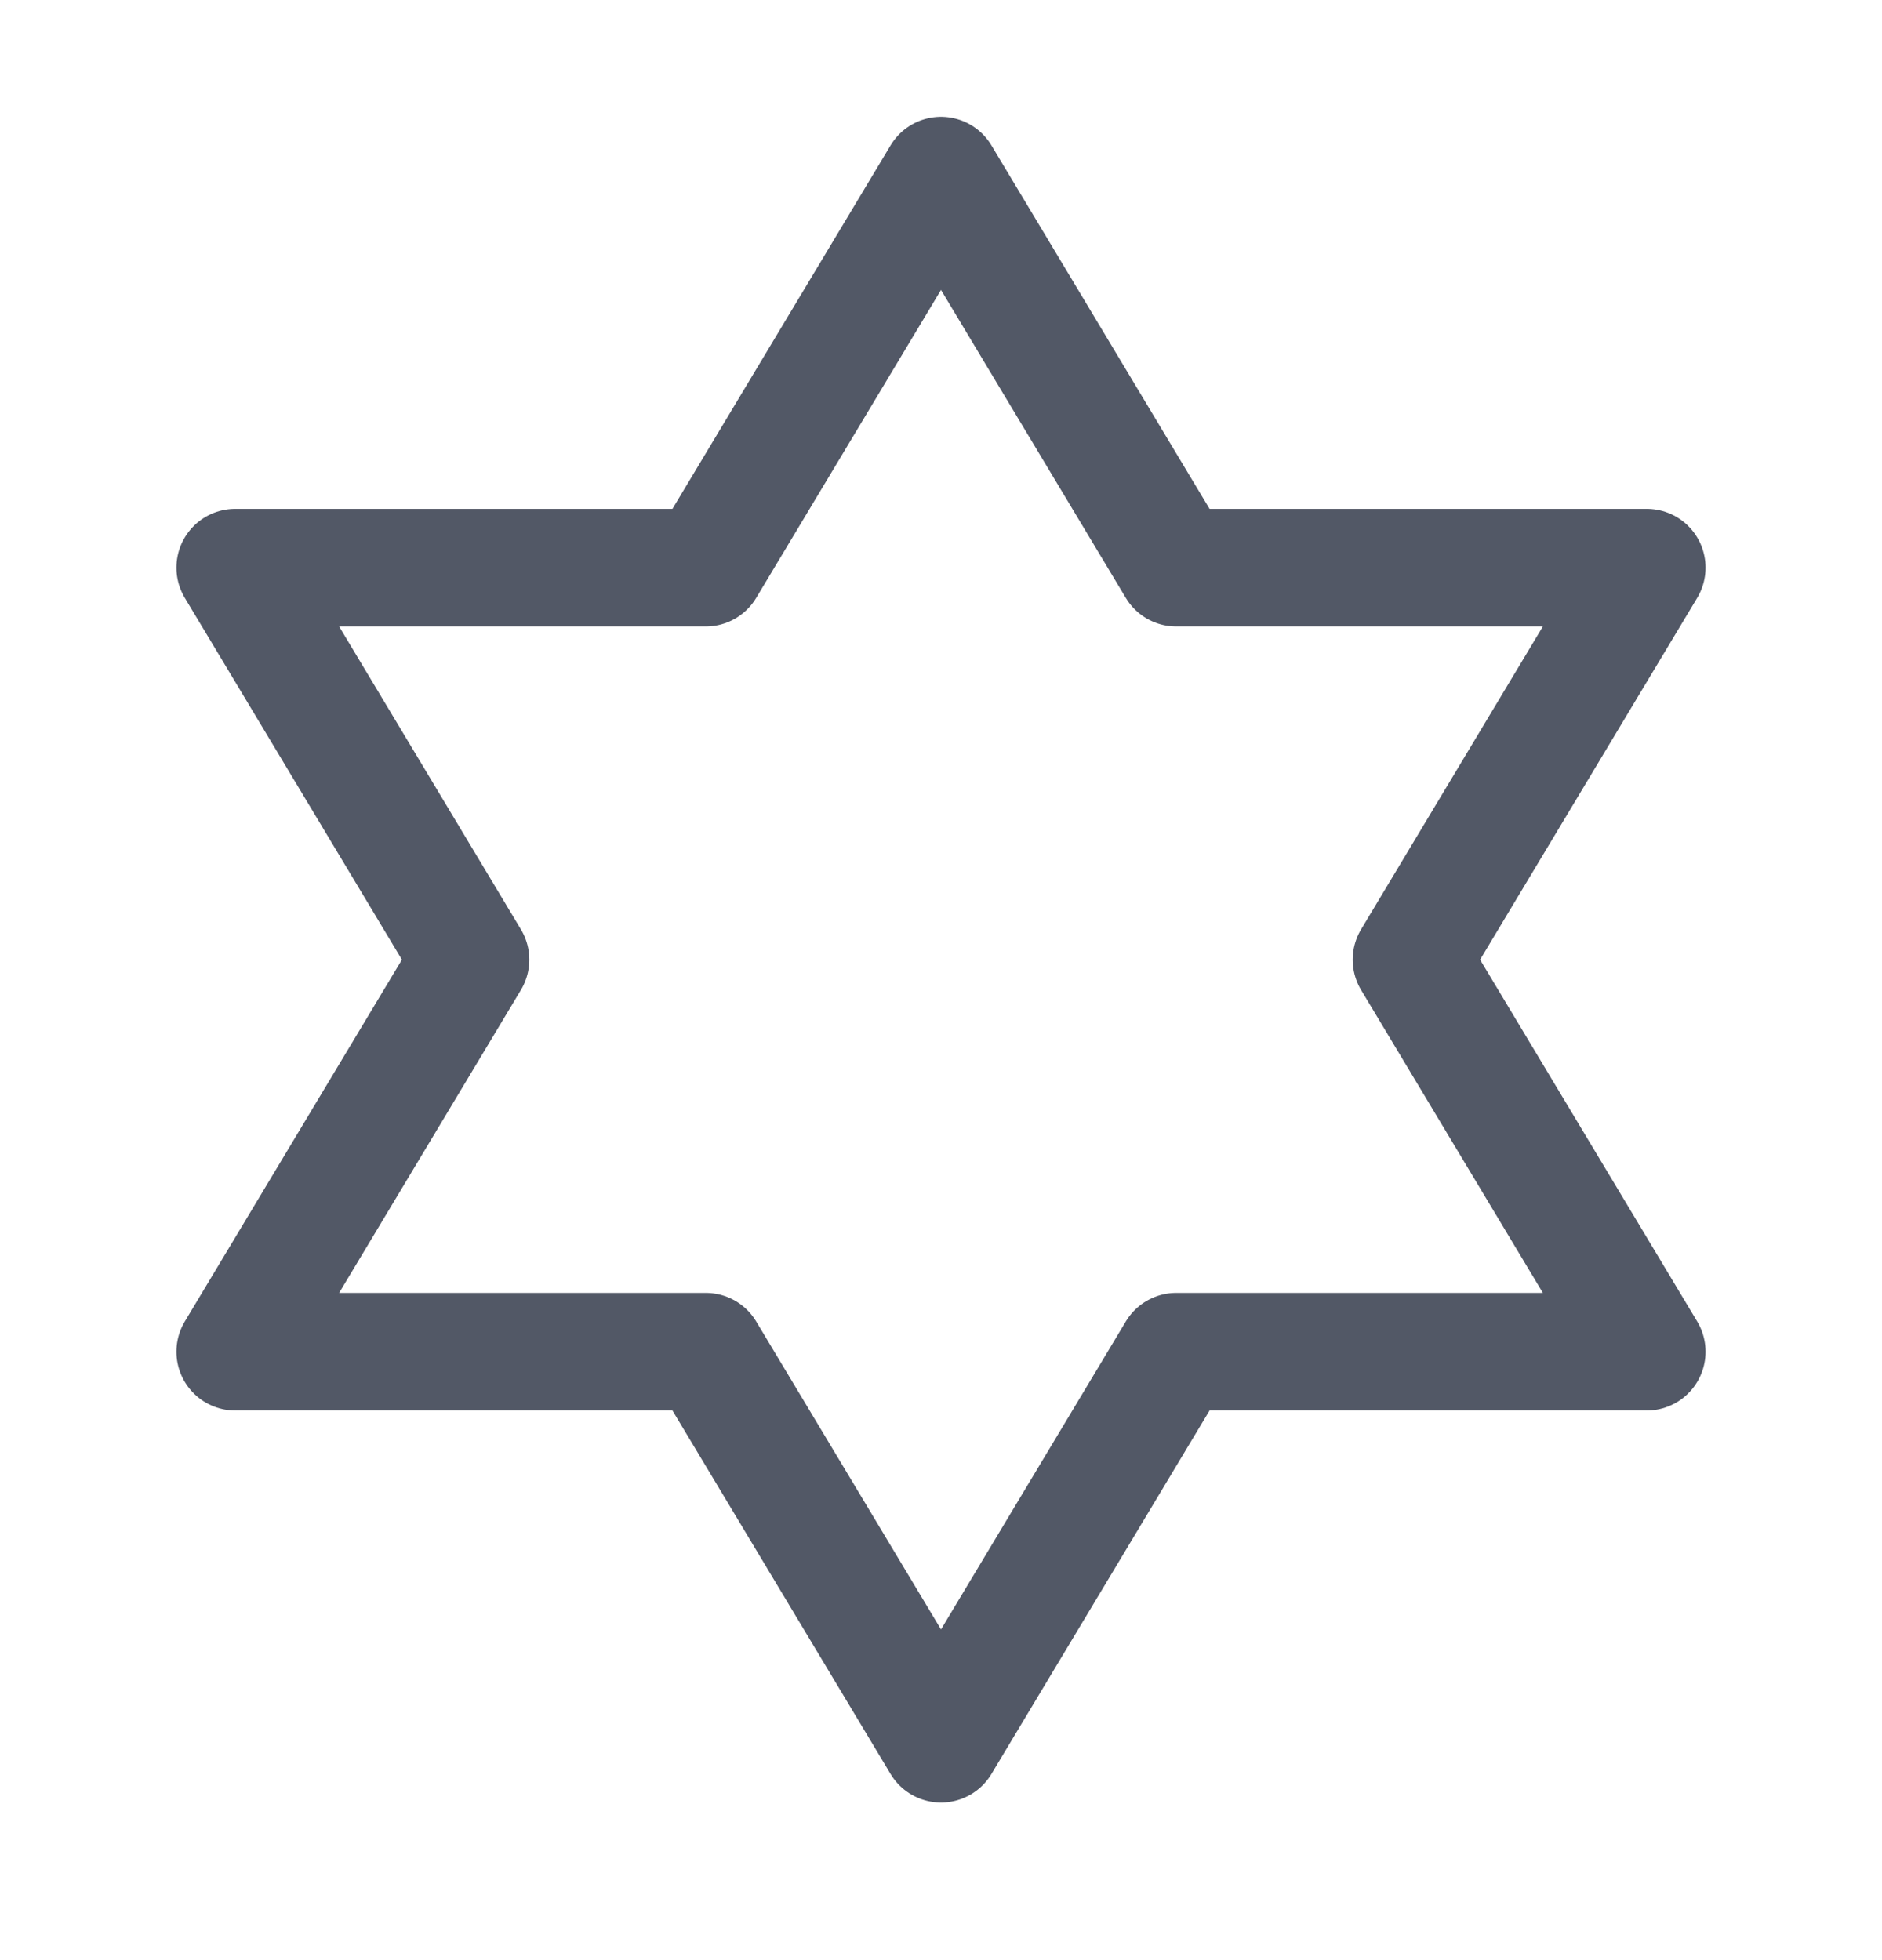
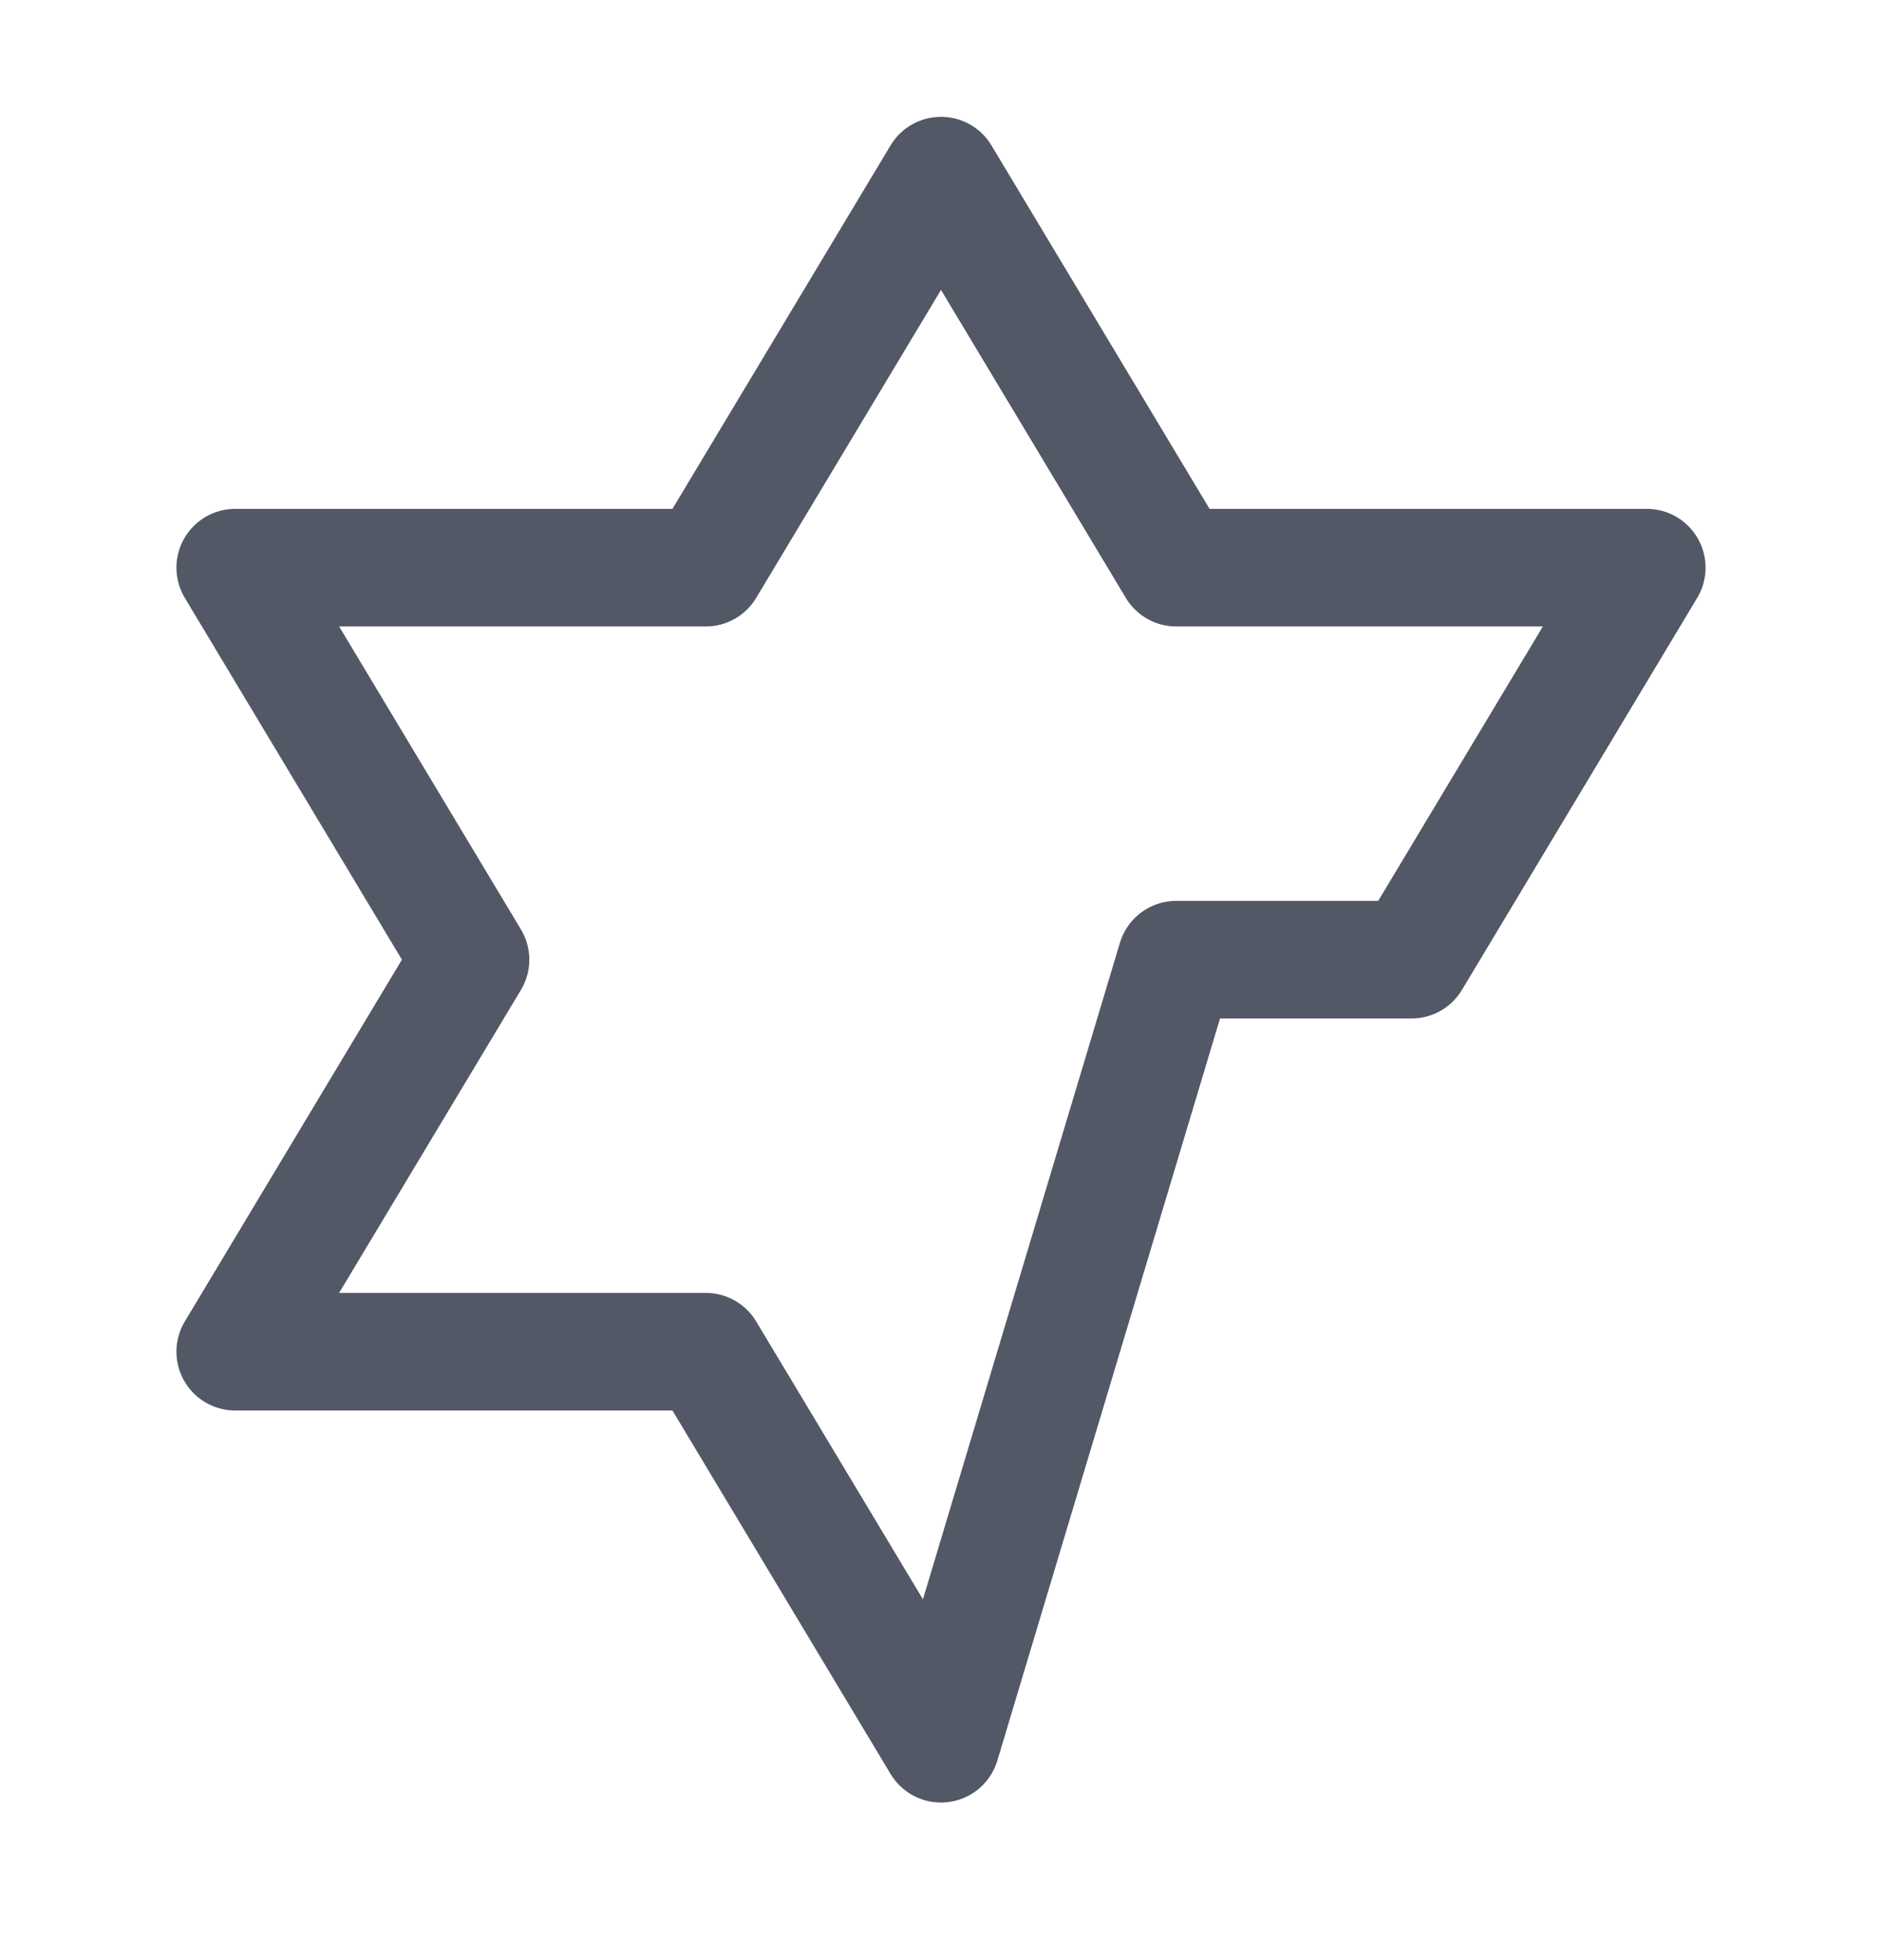
<svg xmlns="http://www.w3.org/2000/svg" width="24" height="25" viewBox="0 0 24 25" fill="none">
-   <path d="M12 2.24L15 7.24H21L18 12.24L21 17.24H15L12 22.24L9 17.24H3L6 12.24L3 7.24H9L12 2.24Z" stroke="#525866" stroke-width="1.5" stroke-linecap="round" stroke-linejoin="round" />
+   <path d="M12 2.24L15 7.24H21L18 12.24H15L12 22.24L9 17.24H3L6 12.24L3 7.24H9L12 2.24Z" stroke="#525866" stroke-width="1.5" stroke-linecap="round" stroke-linejoin="round" />
</svg>